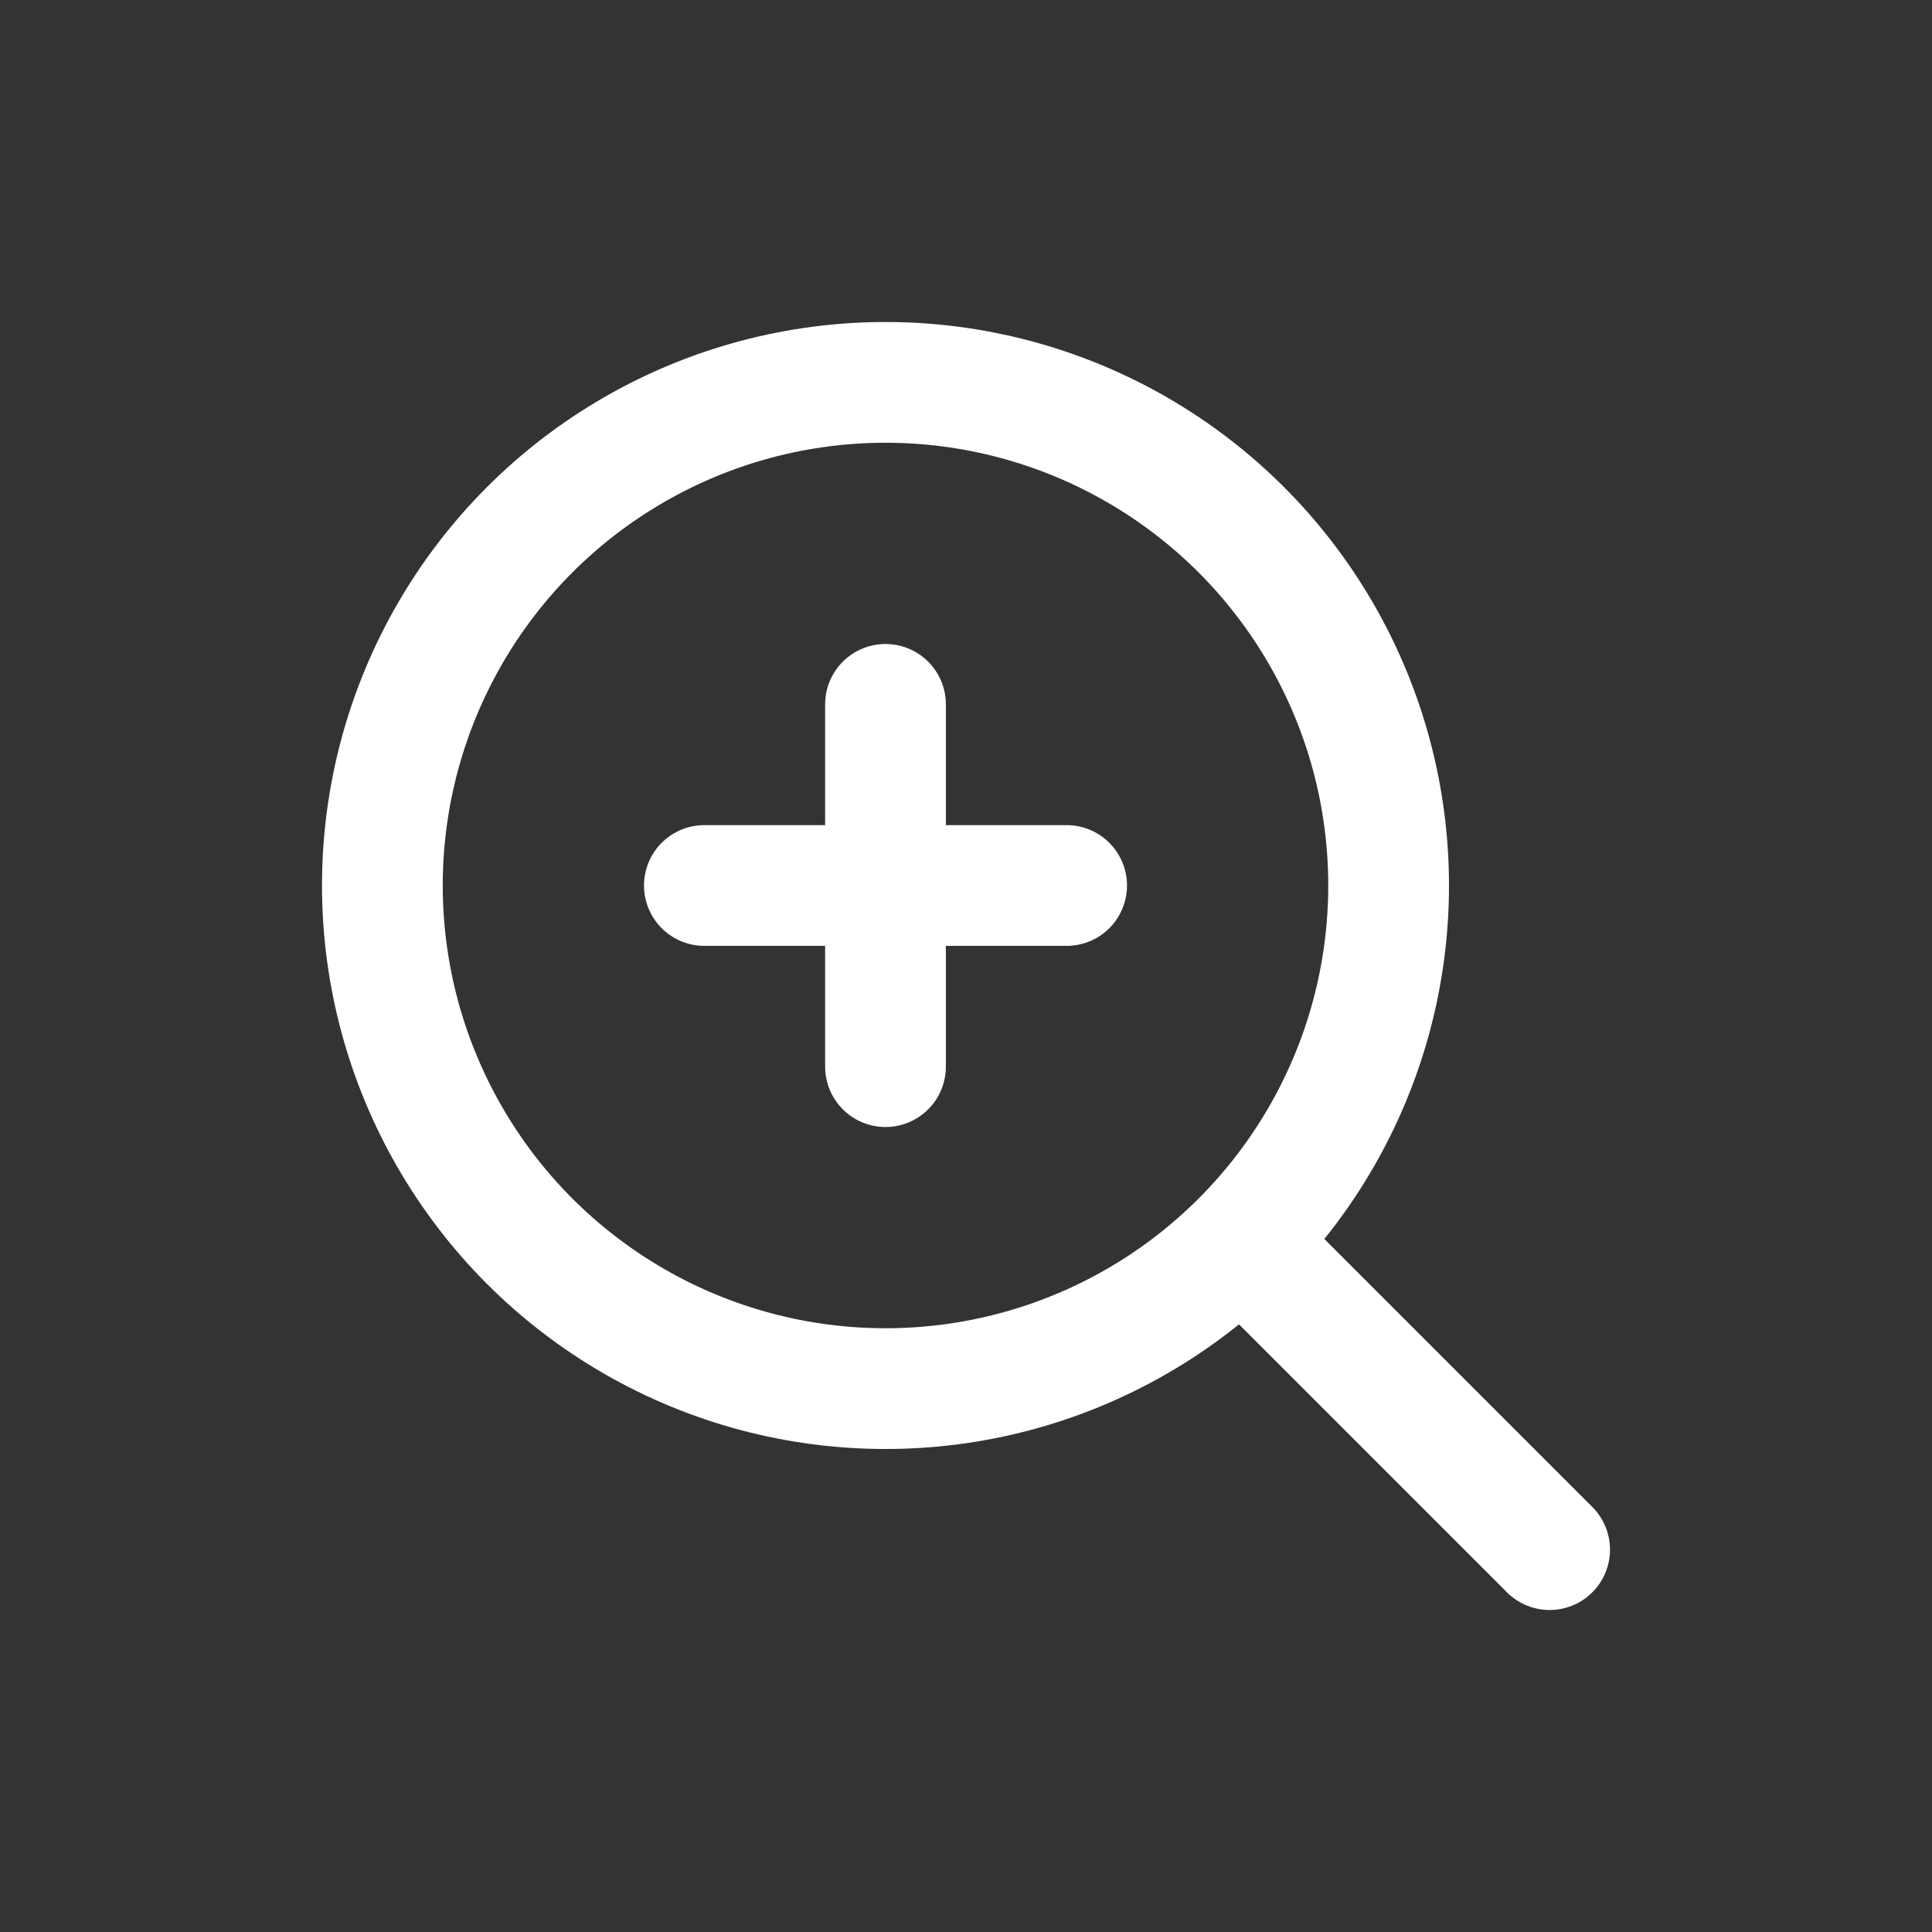
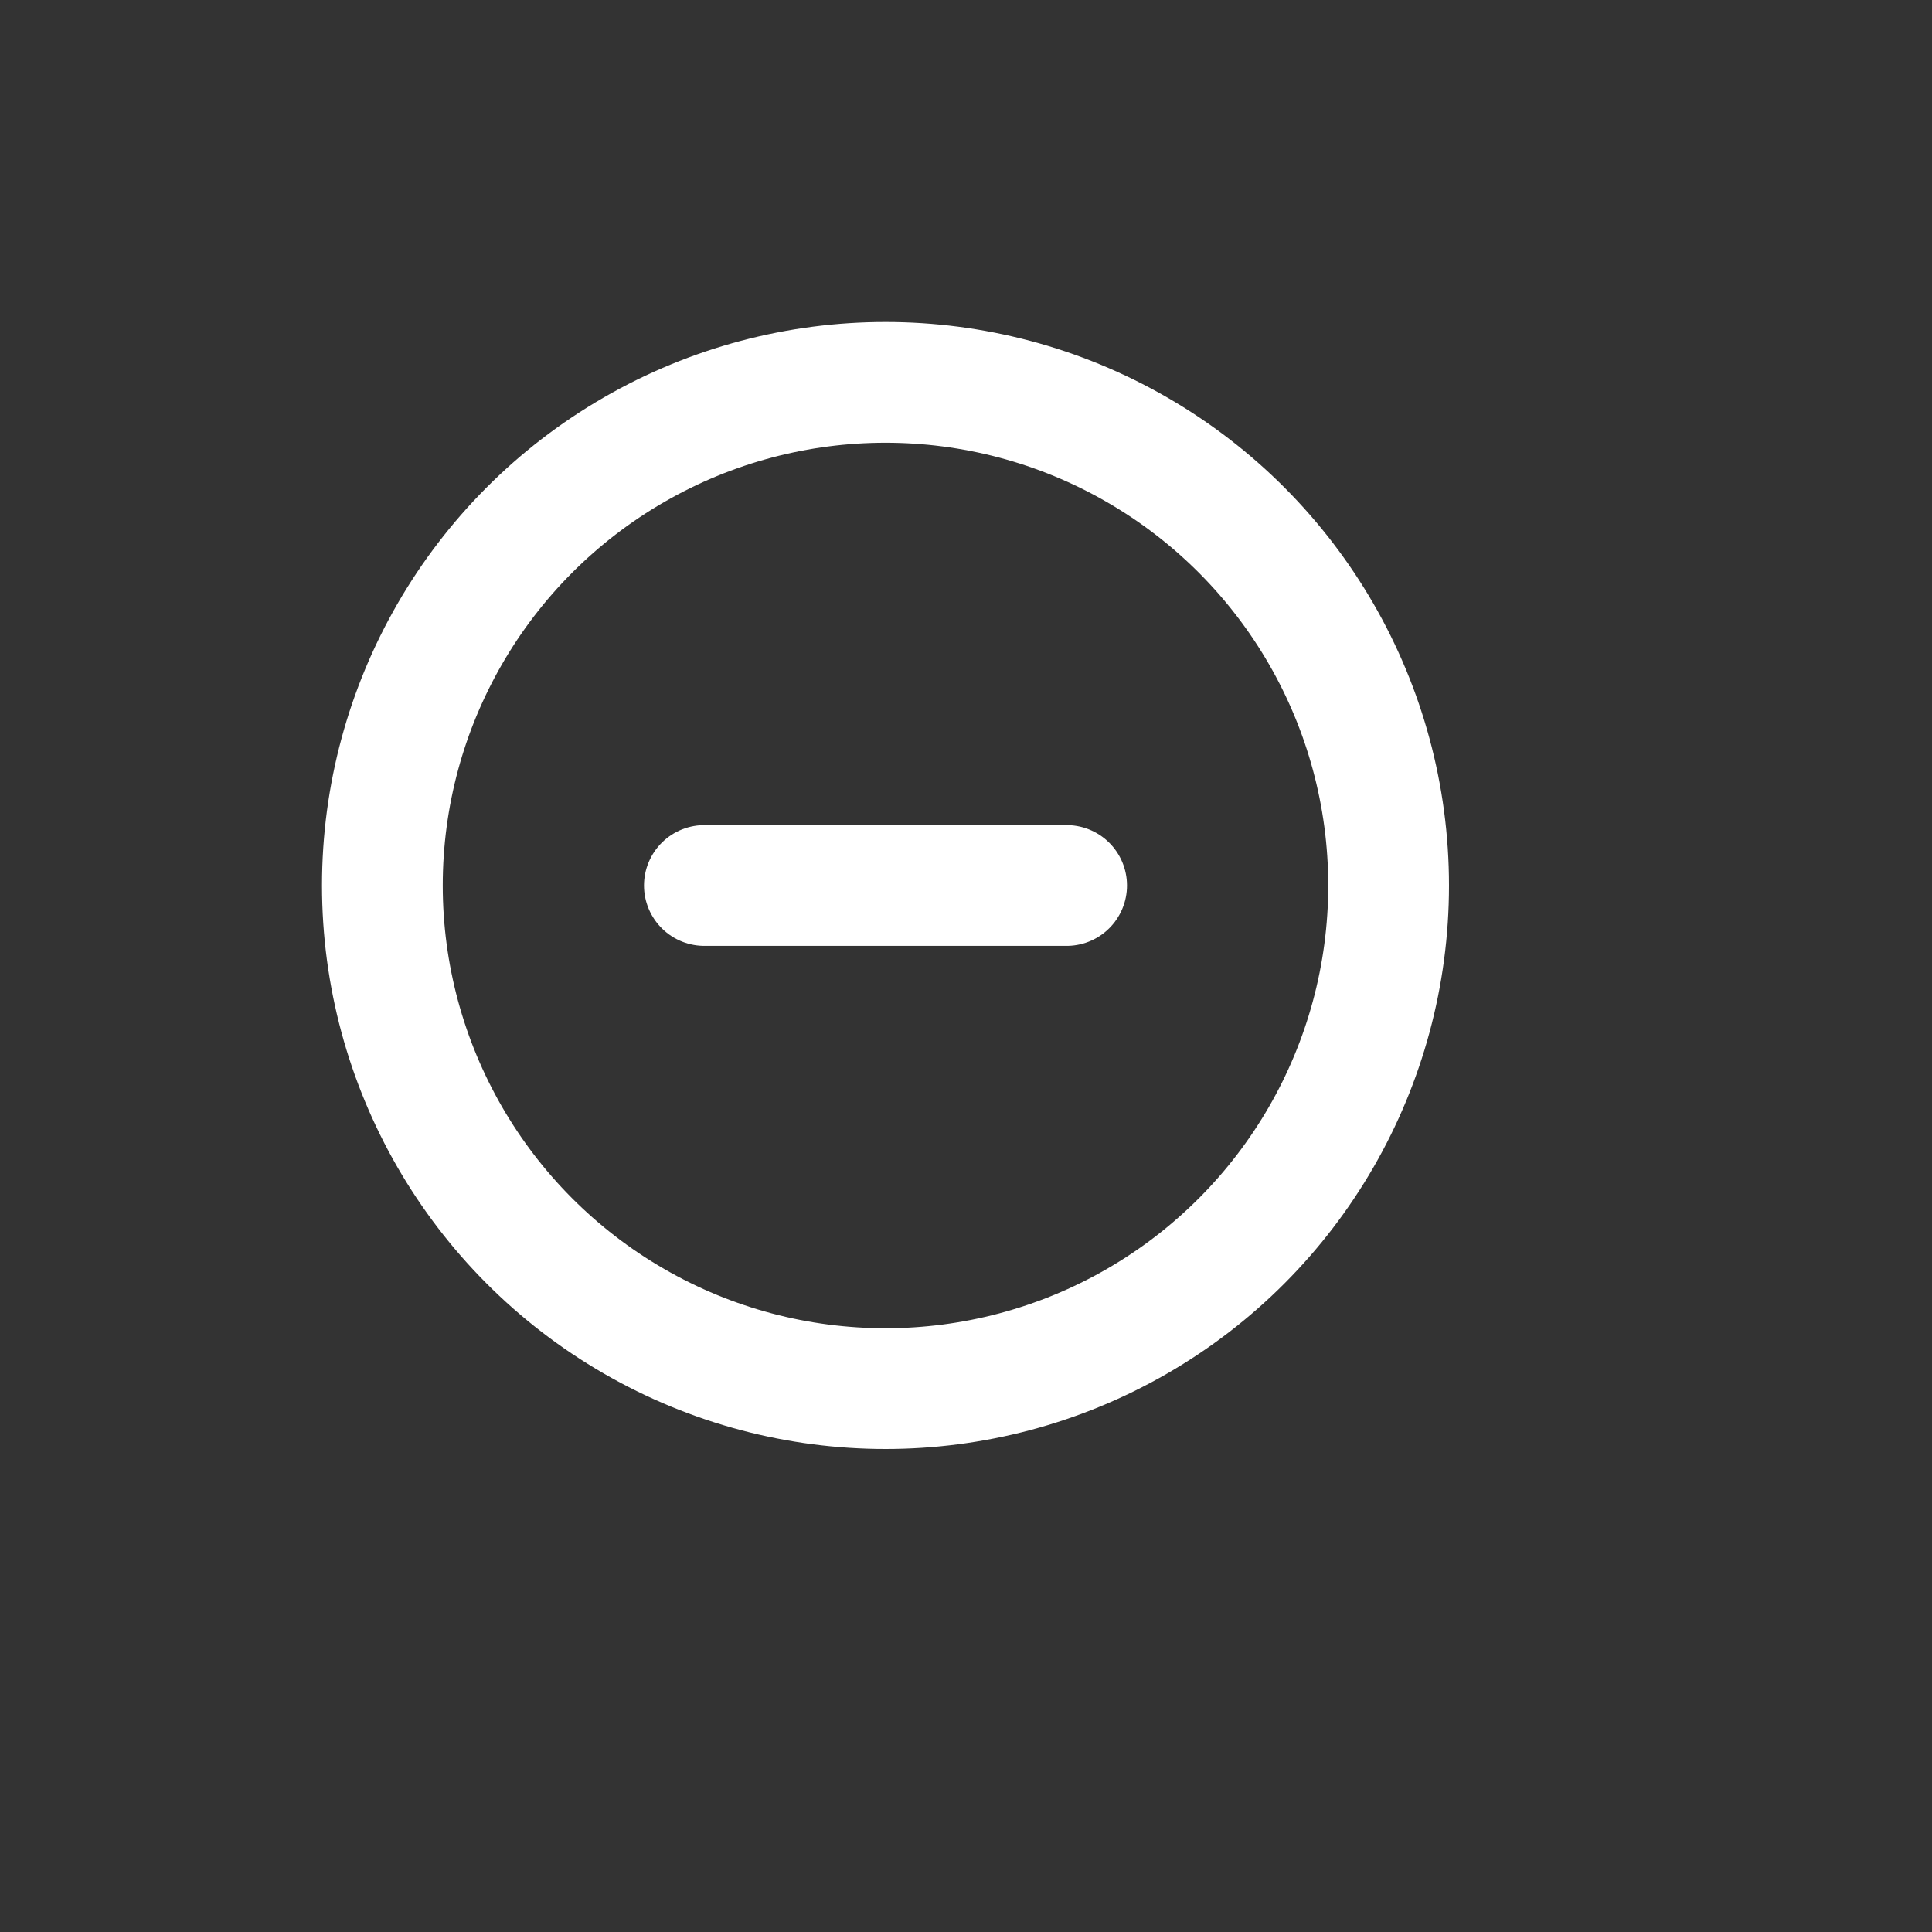
<svg xmlns="http://www.w3.org/2000/svg" width="24" height="24" fill="none" viewBox="0 0 24 24">
  <rect x="0" y="0" width="24" height="24" fill="#333333" stroke="none" />
  <circle cx="11" cy="11" r="6.25" stroke="#FFFFFF" stroke-linecap="round" stroke-linejoin="round" stroke-width="1.5px" fill="none" />
-   <path stroke="#FFFFFF" stroke-linecap="round" stroke-linejoin="round" stroke-width="1.5px" d="M15.5 15.5L19.25 19.25" fill="none" />
-   <path stroke="#FFFFFF" stroke-linecap="round" stroke-linejoin="round" stroke-width="1.5px" d="M11 8.75V13.25" fill="none" />
  <path stroke="#FFFFFF" stroke-linecap="round" stroke-linejoin="round" stroke-width="1.5px" d="M13.25 11L8.75 11" fill="none" />
</svg>